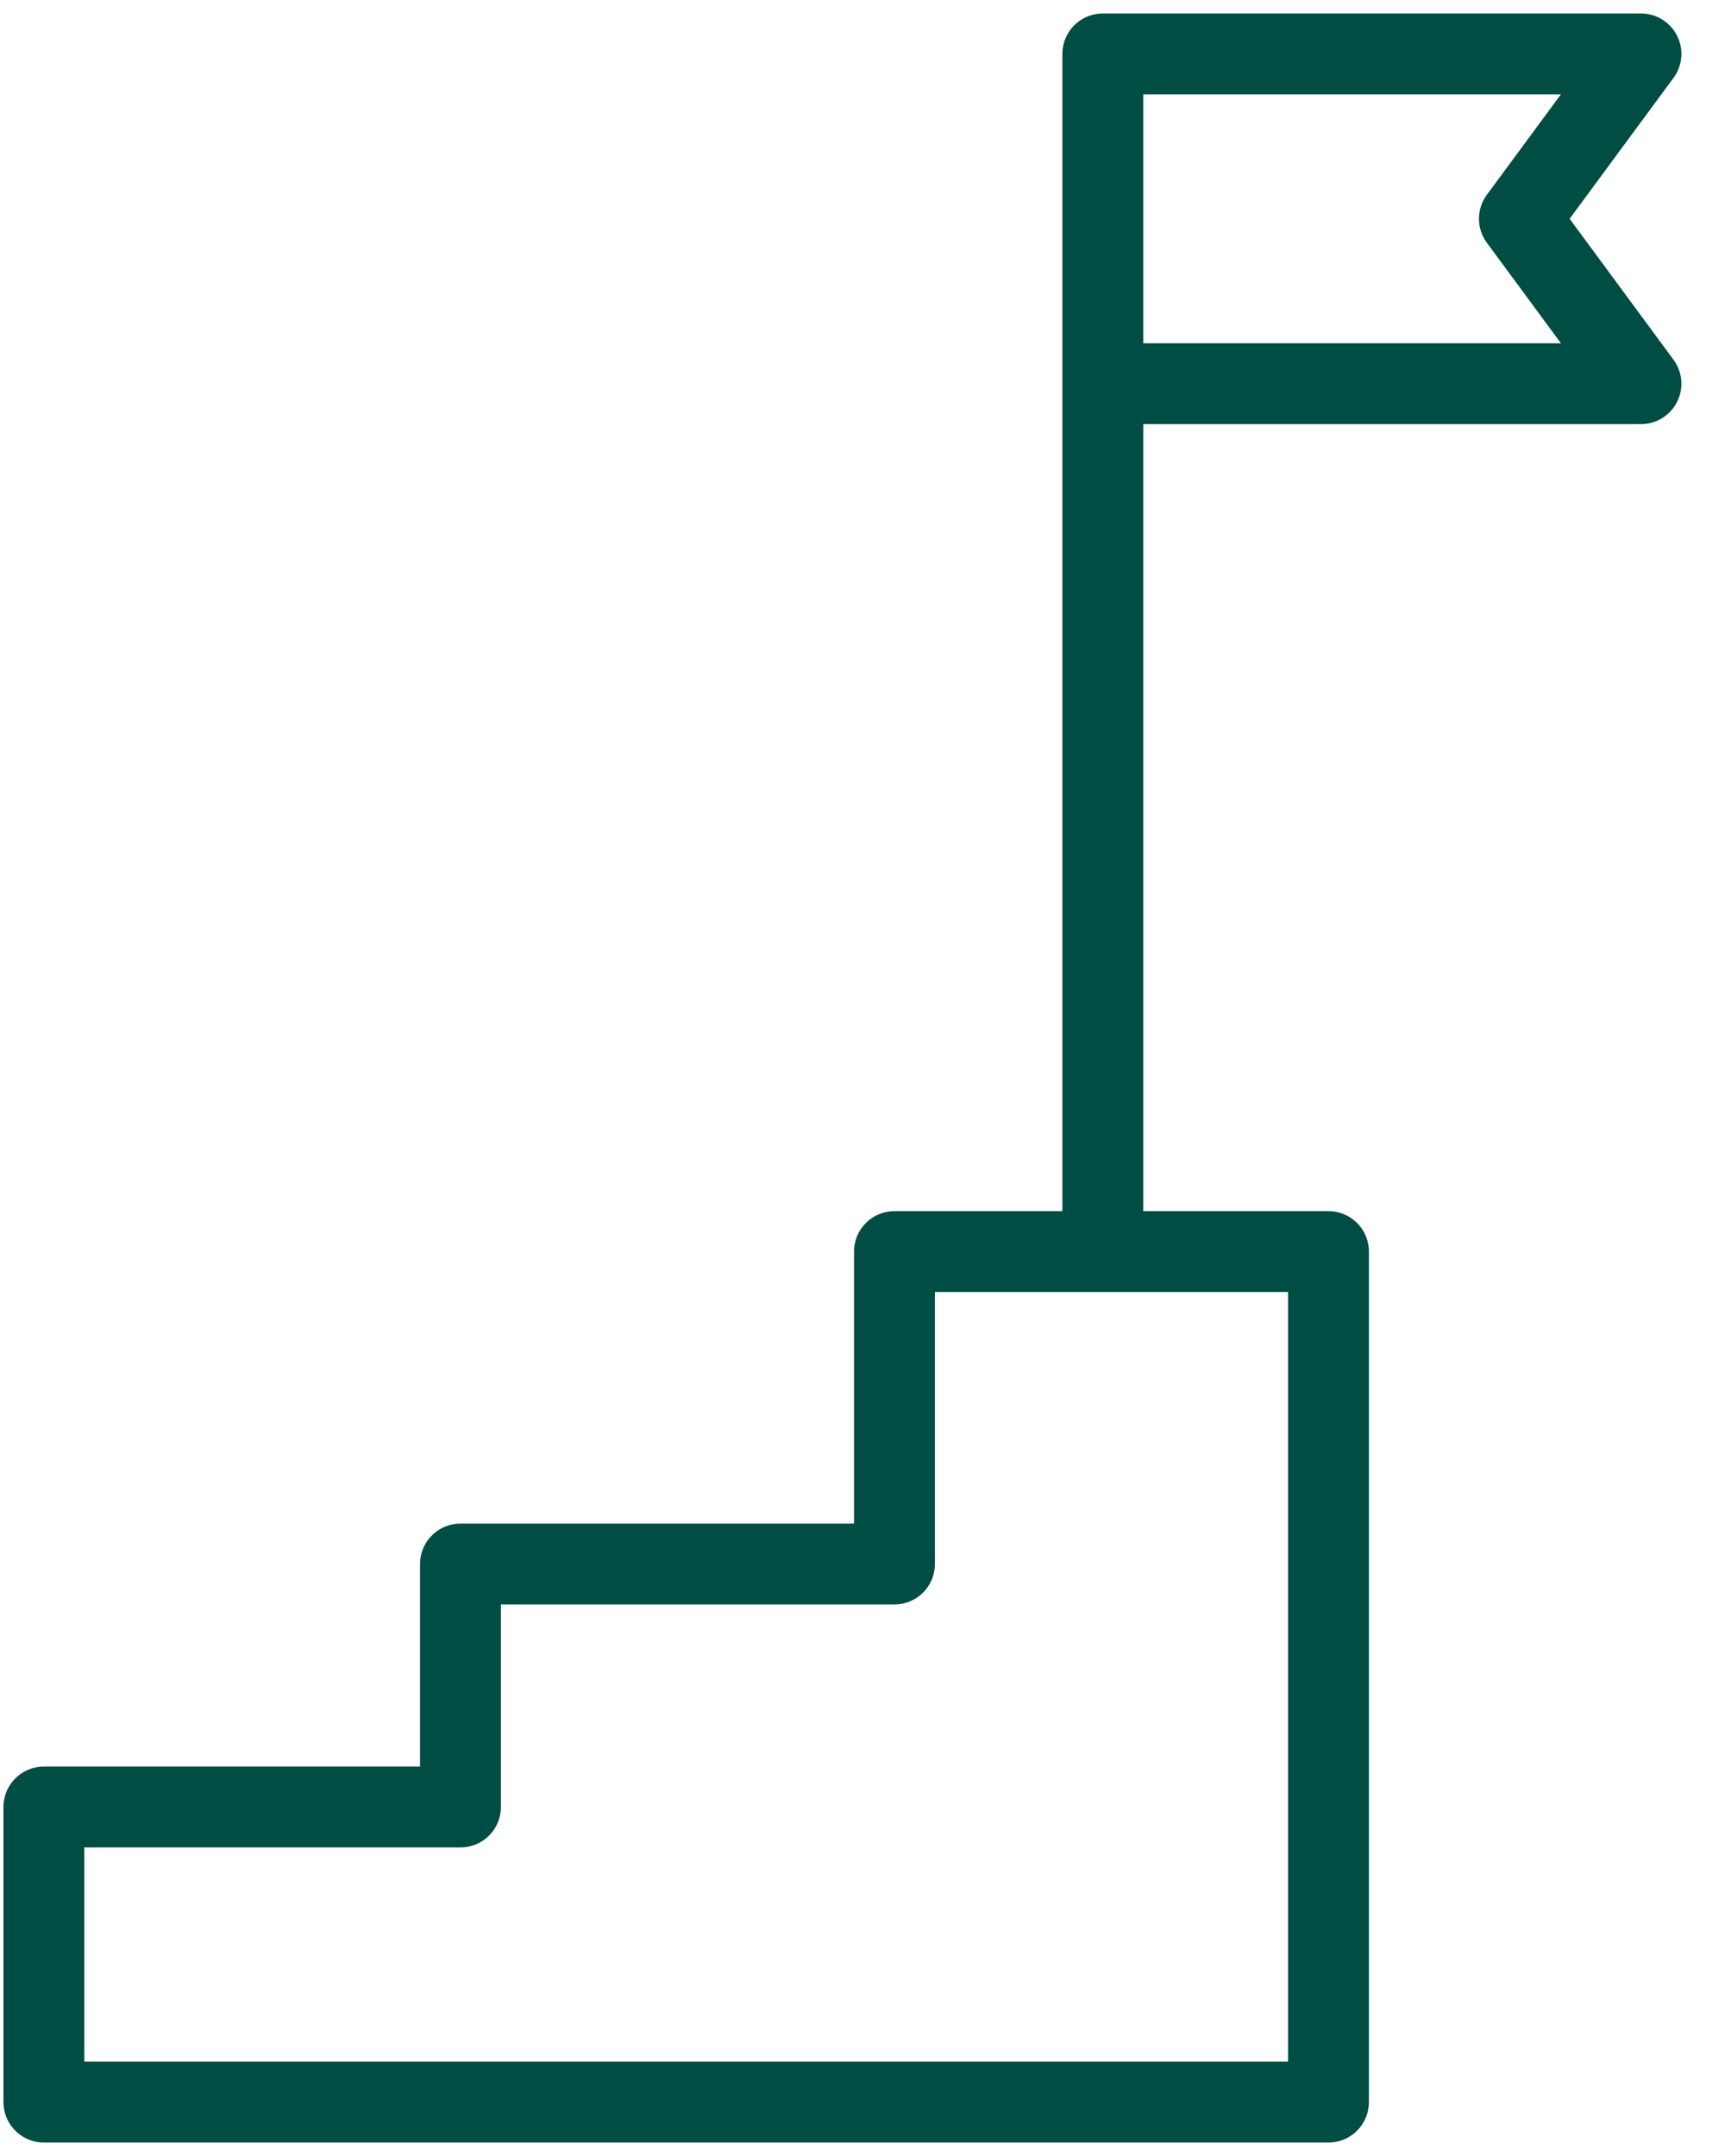
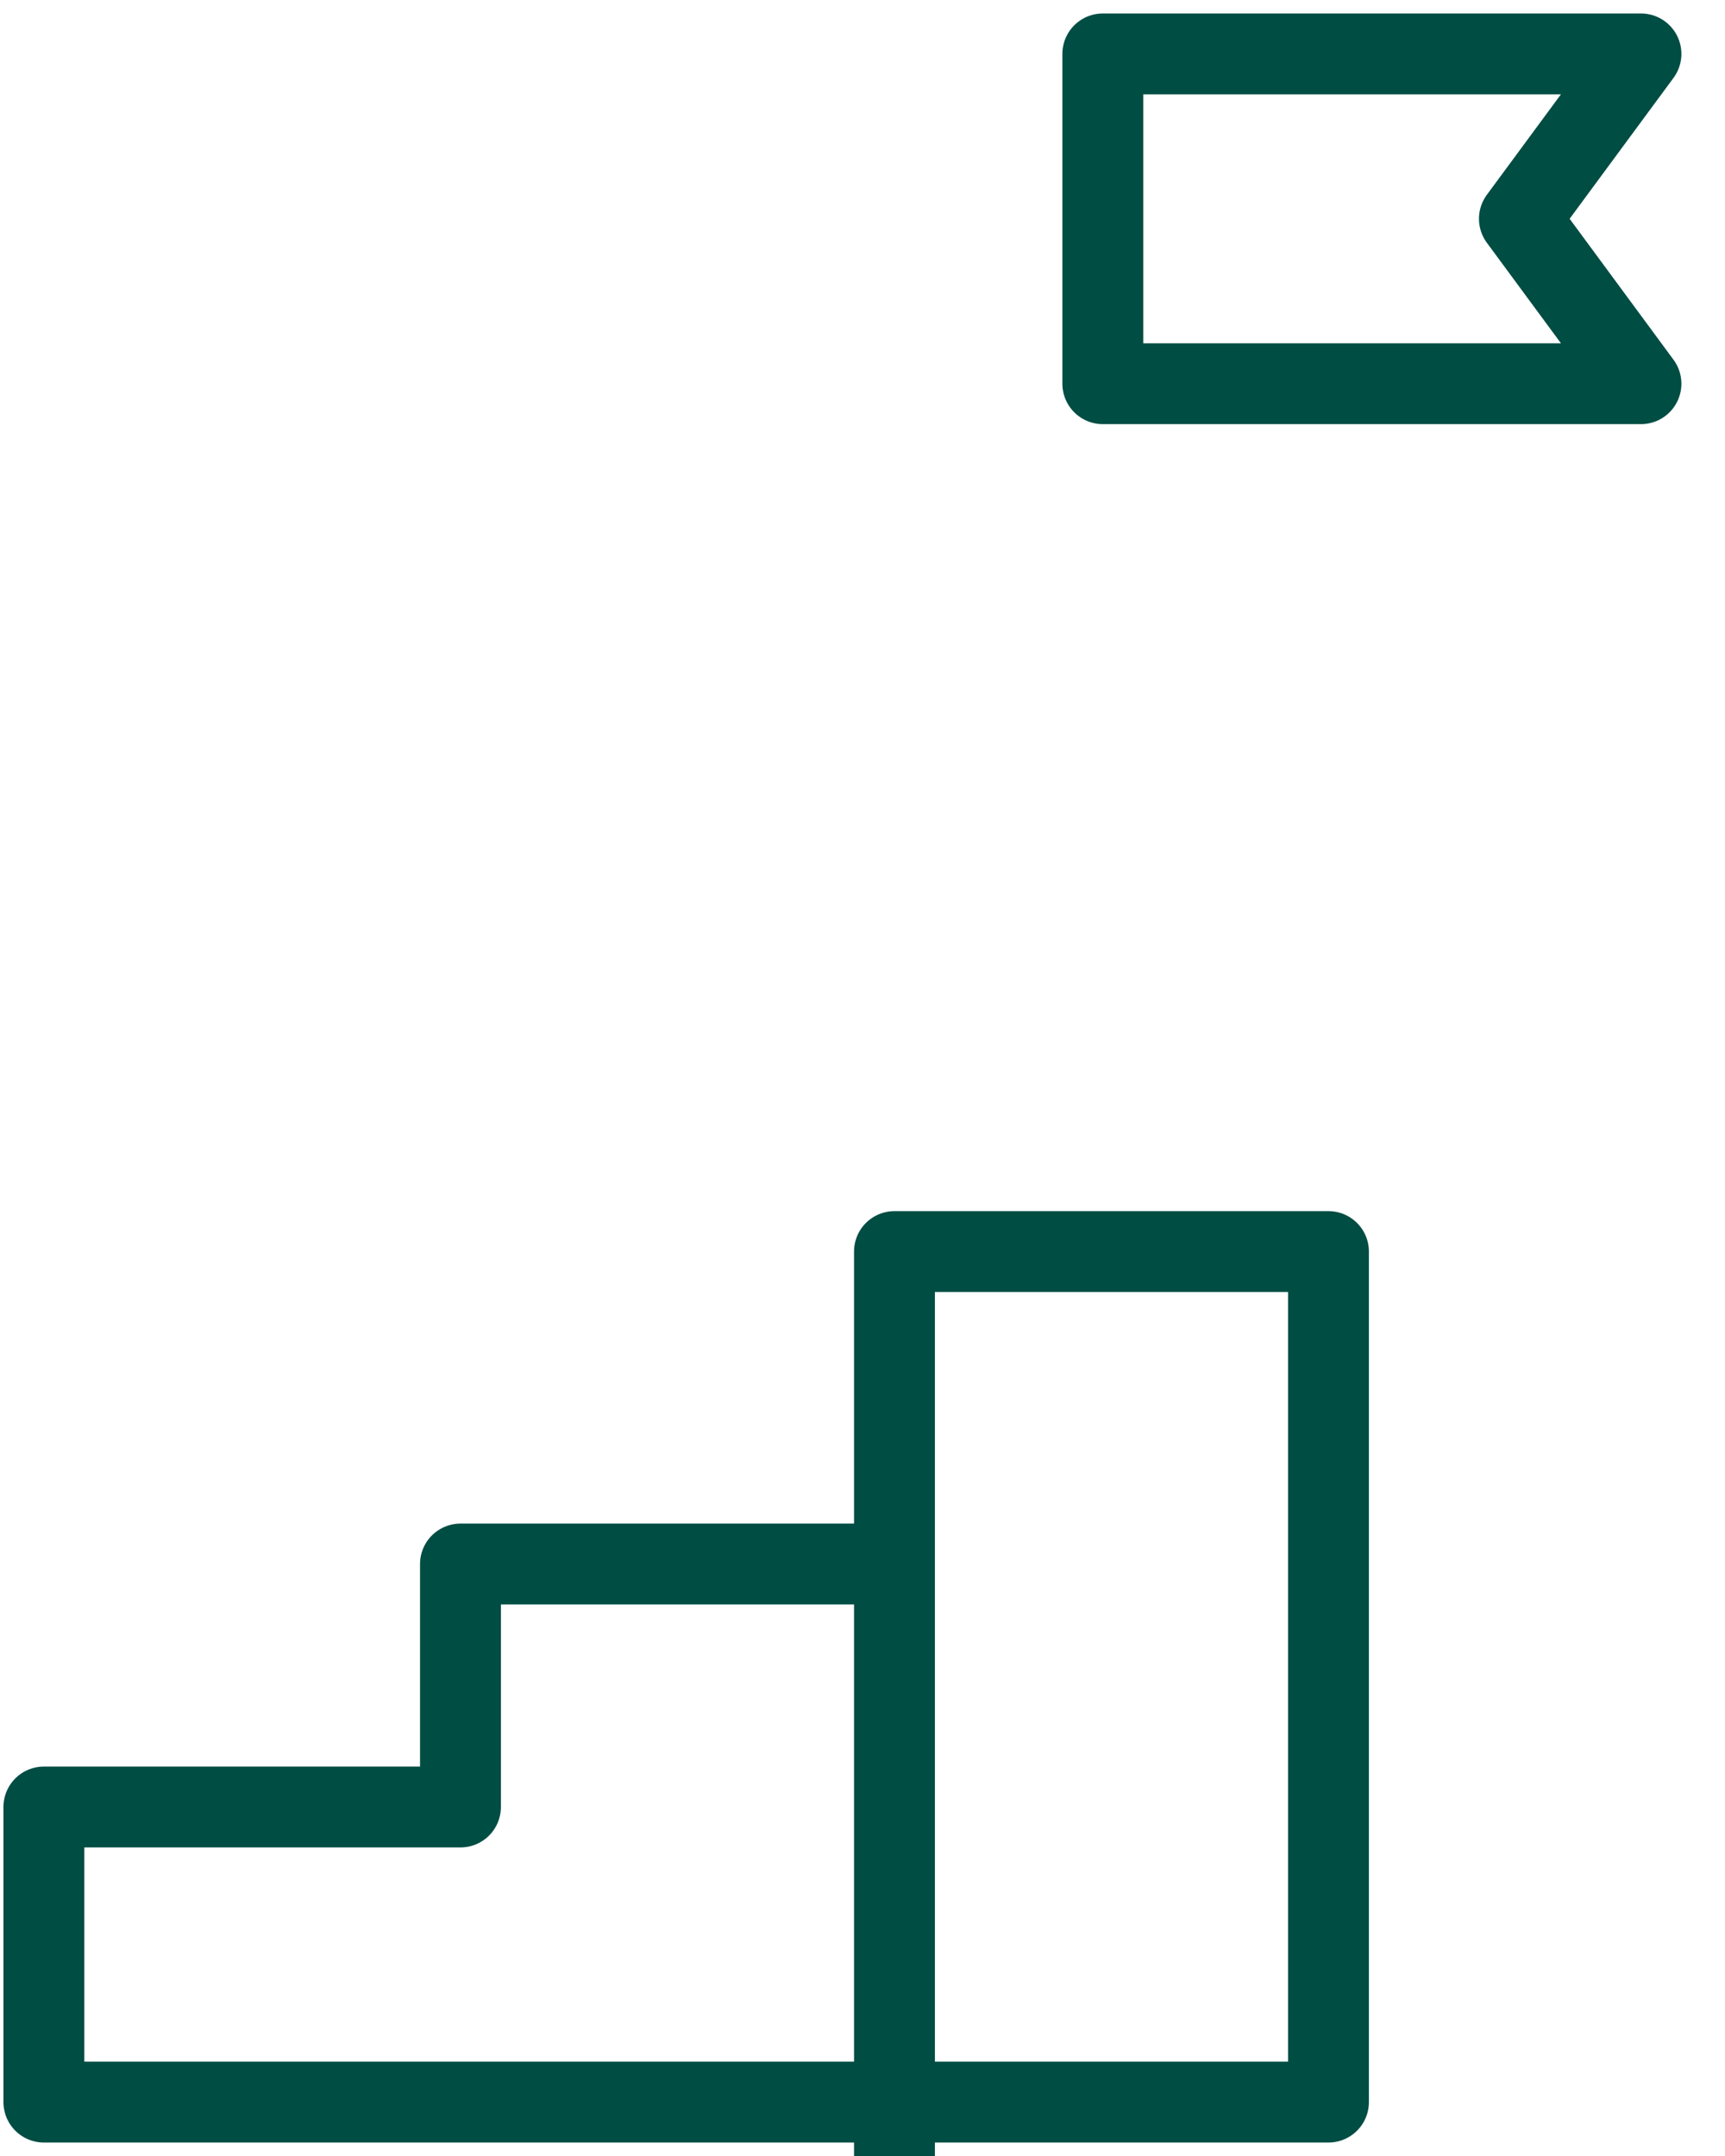
<svg xmlns="http://www.w3.org/2000/svg" width="32" height="40" viewBox="0 0 32 40">
  <style>.st12{fill:none;stroke:#004d43;stroke-width:1.5;stroke-linecap:round;stroke-linejoin:round;stroke-miterlimit:10}</style>
  <g id="Offene_Daten">
-     <path class="st12" d="M16.593 23.22v5.797H8.542v4.508H.814V39h23.83V23.22zM20.458 1v22.22M30.441 7.119h-9.983V1h9.983l-2.255 3.059z" />
+     <path class="st12" d="M16.593 23.22v5.797H8.542v4.508H.814V39h23.83V23.22zv22.22M30.441 7.119h-9.983V1h9.983l-2.255 3.059z" />
  </g>
</svg>